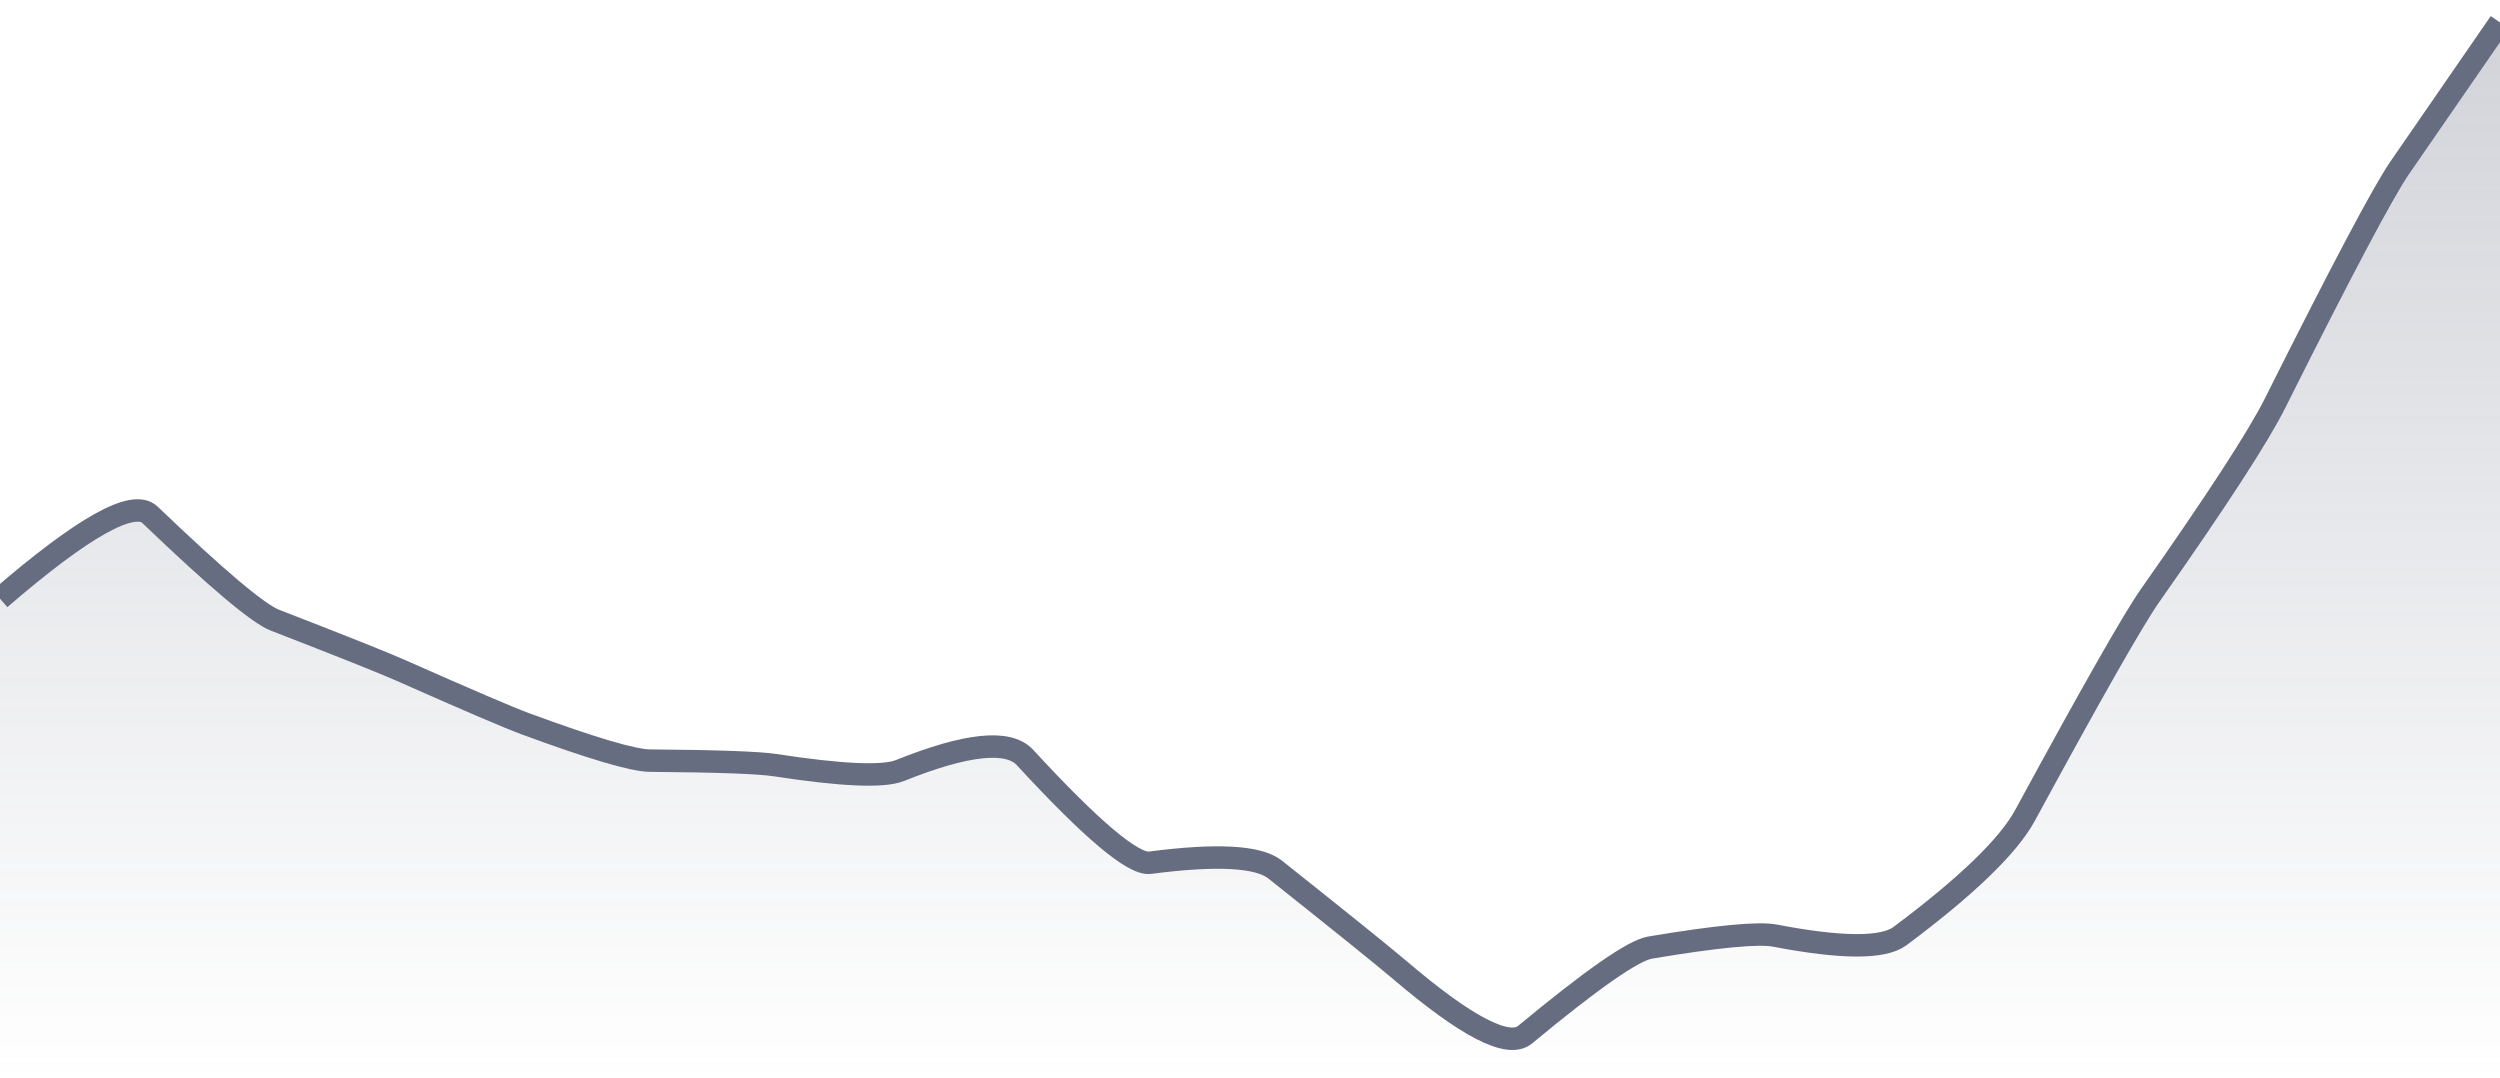
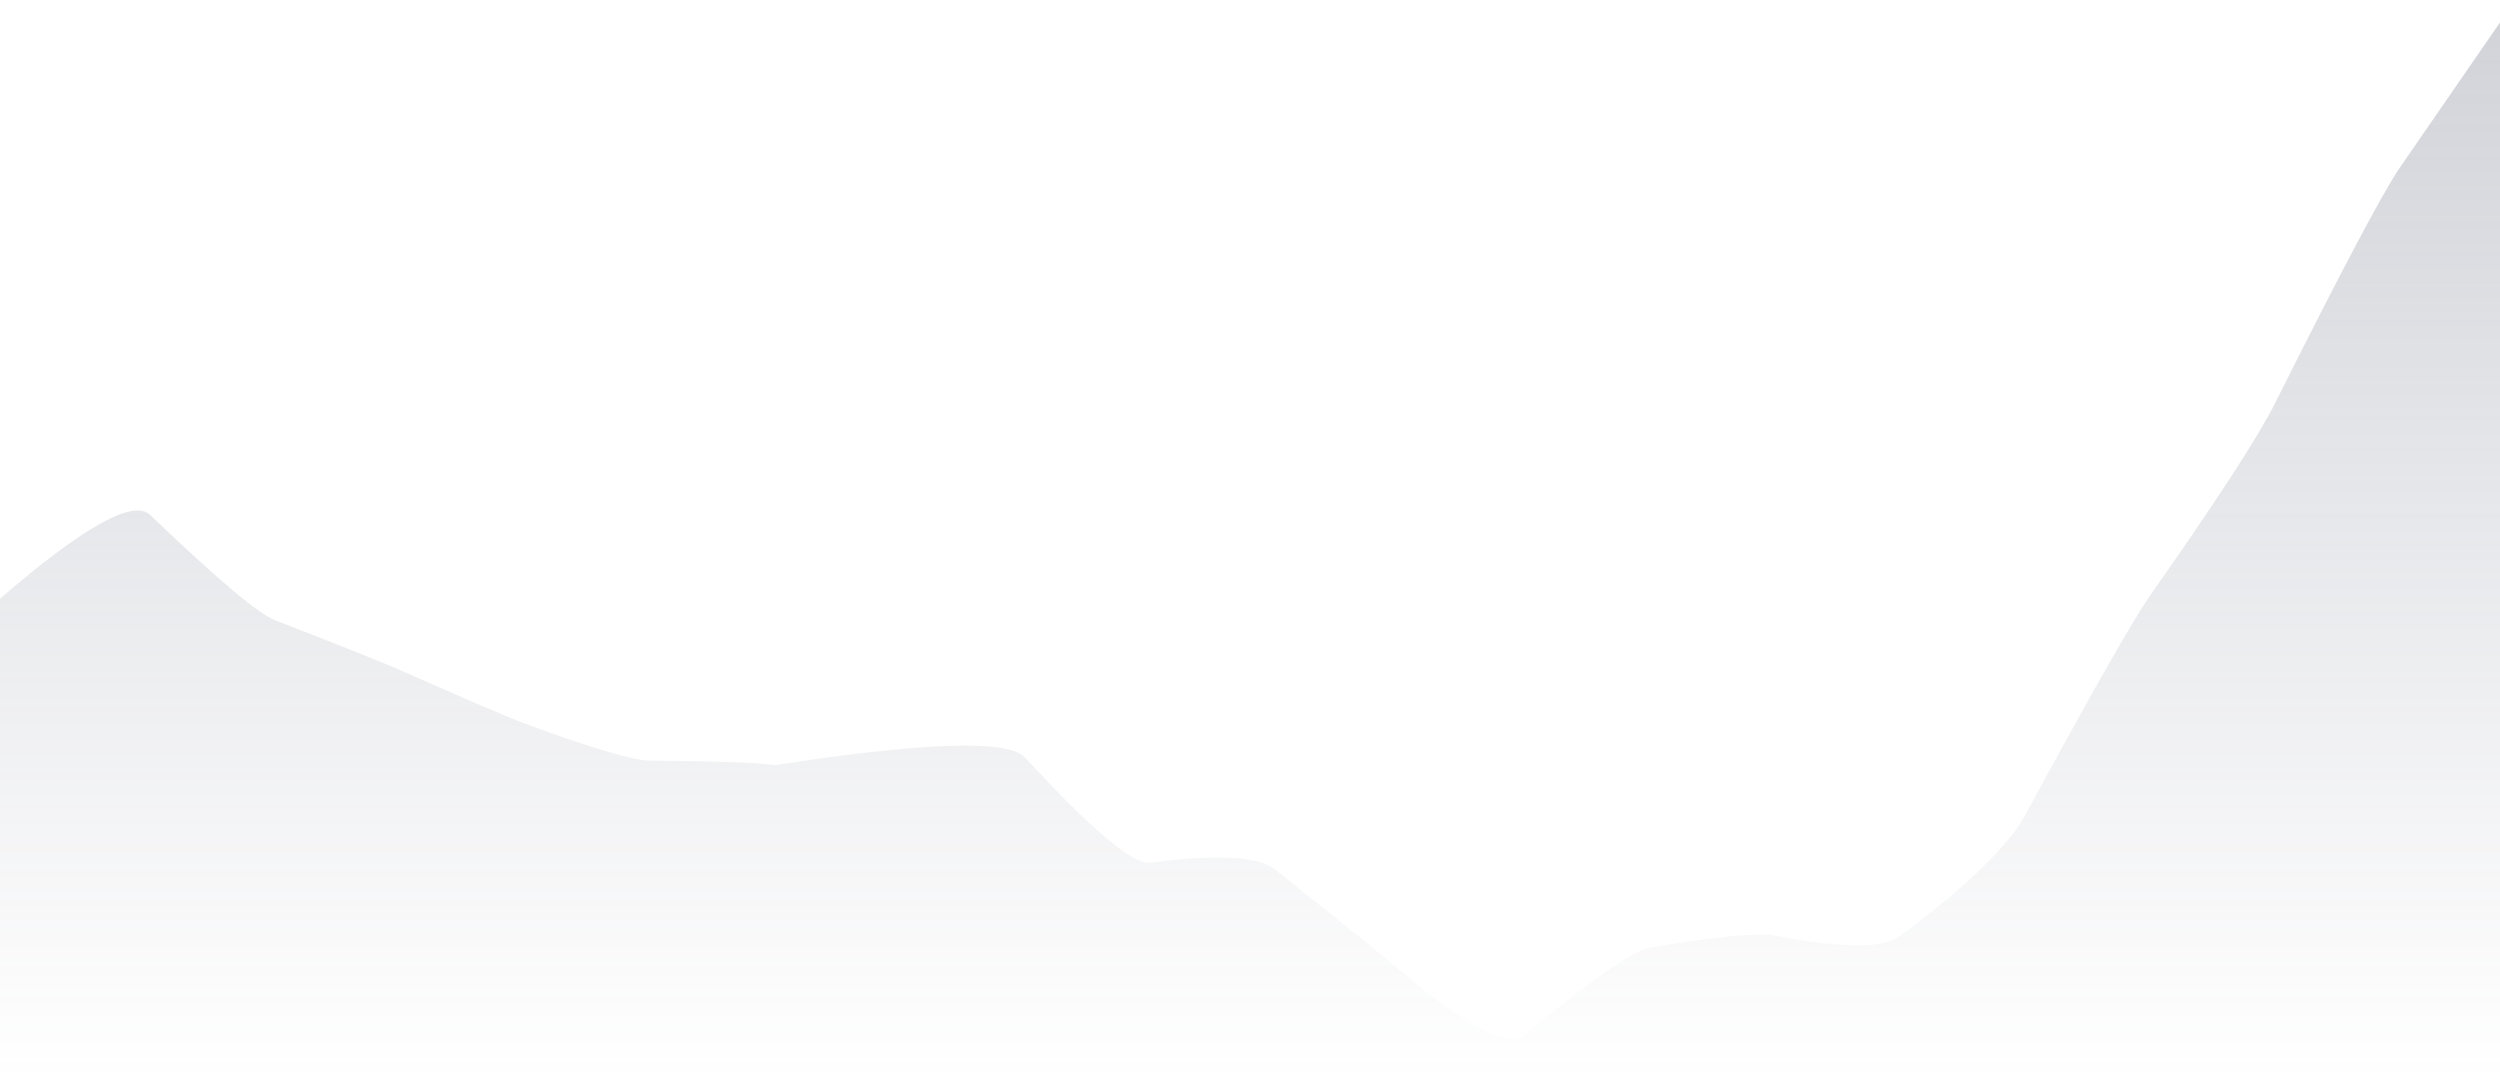
<svg xmlns="http://www.w3.org/2000/svg" viewBox="0 0 167 72" width="167" height="72">
  <defs>
    <linearGradient id="gradient" x1="0" y1="0" x2="0" y2="1">
      <stop offset="0%" stop-color="#666D80" stop-opacity="0.3" />
      <stop offset="100%" stop-color="#666D80" stop-opacity="0" />
    </linearGradient>
  </defs>
-   <path d="M 0,39.99 Q 8.35,32.79 10.02,34.39 Q 16.7,40.79 18.37,41.43 Q 25.05,44.02 26.72,44.76 Q 33.4,47.72 35.07,48.34 Q 41.75,50.8 43.42,50.81 Q 50.1,50.86 51.77,51.11 Q 58.45,52.14 60.12,51.47 Q 66.8,48.79 68.47,50.6 Q 75.15,57.85 76.82,57.63 Q 83.5,56.76 85.17,58.08 Q 91.85,63.39 93.52,64.81 Q 100.2,70.5 101.87,69.12 Q 108.55,63.58 110.22,63.3 Q 116.9,62.18 118.57,62.5 Q 125.25,63.78 126.92,62.53 Q 133.6,57.54 135.27,54.47 Q 141.95,42.17 143.62,39.79 Q 150.3,30.28 151.97,26.94 Q 158.65,13.6 160.32,11.18 T 167,1.5 L 167,72 L 0,72 Z" fill="url(#gradient)" />
-   <path d="M 0,39.99 Q 8.35,32.79 10.02,34.39 Q 16.7,40.79 18.37,41.43 Q 25.05,44.02 26.72,44.76 Q 33.4,47.72 35.07,48.34 Q 41.75,50.8 43.42,50.81 Q 50.1,50.86 51.77,51.11 Q 58.45,52.14 60.12,51.47 Q 66.8,48.79 68.47,50.6 Q 75.15,57.85 76.82,57.63 Q 83.5,56.76 85.17,58.08 Q 91.85,63.39 93.52,64.81 Q 100.2,70.5 101.87,69.12 Q 108.55,63.58 110.22,63.3 Q 116.9,62.18 118.57,62.5 Q 125.25,63.78 126.92,62.53 Q 133.6,57.54 135.27,54.47 Q 141.95,42.17 143.62,39.79 Q 150.3,30.28 151.97,26.94 Q 158.65,13.6 160.32,11.18 T 167,1.5" fill="none" stroke="#666D80" stroke-width="1.5" />
+   <path d="M 0,39.99 Q 8.35,32.79 10.02,34.39 Q 16.7,40.79 18.37,41.43 Q 25.05,44.02 26.72,44.76 Q 33.4,47.72 35.07,48.34 Q 41.75,50.8 43.42,50.81 Q 50.1,50.86 51.77,51.11 Q 66.8,48.79 68.47,50.6 Q 75.15,57.85 76.82,57.63 Q 83.5,56.76 85.17,58.08 Q 91.85,63.39 93.52,64.81 Q 100.2,70.5 101.87,69.12 Q 108.55,63.58 110.22,63.3 Q 116.9,62.18 118.57,62.5 Q 125.25,63.78 126.92,62.53 Q 133.6,57.54 135.27,54.47 Q 141.95,42.17 143.62,39.79 Q 150.3,30.28 151.97,26.94 Q 158.65,13.6 160.32,11.18 T 167,1.5 L 167,72 L 0,72 Z" fill="url(#gradient)" />
</svg>